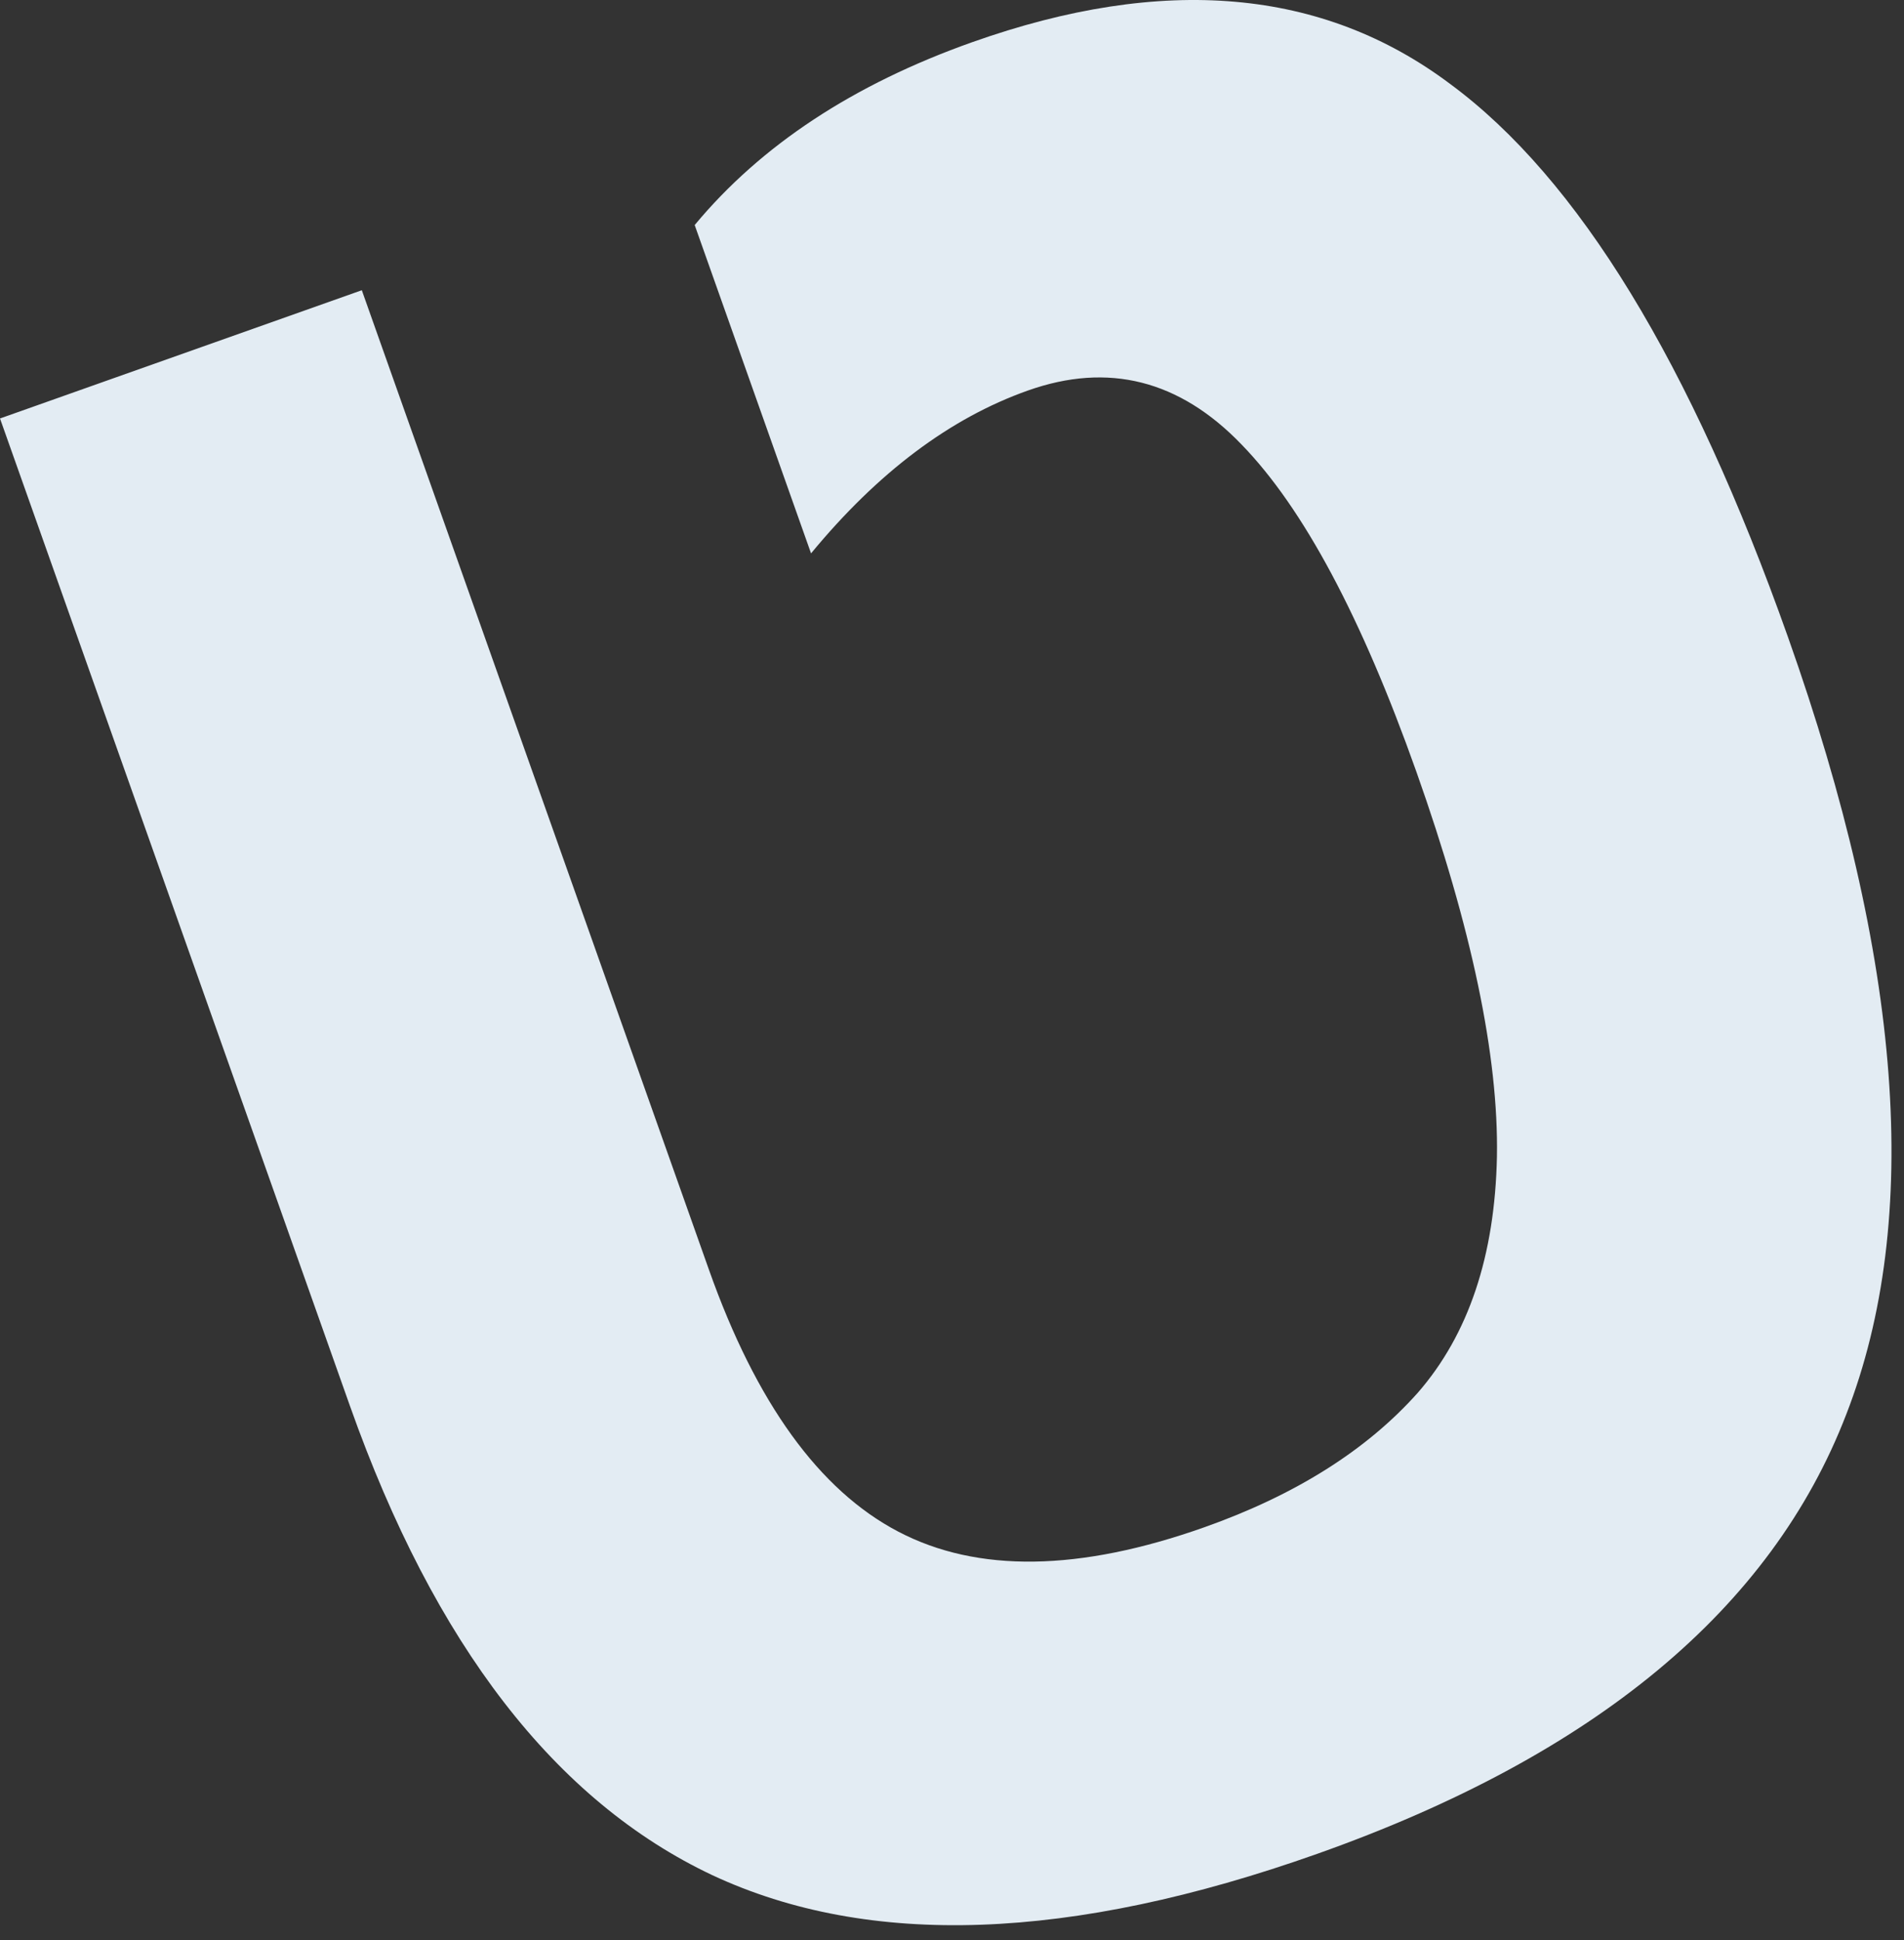
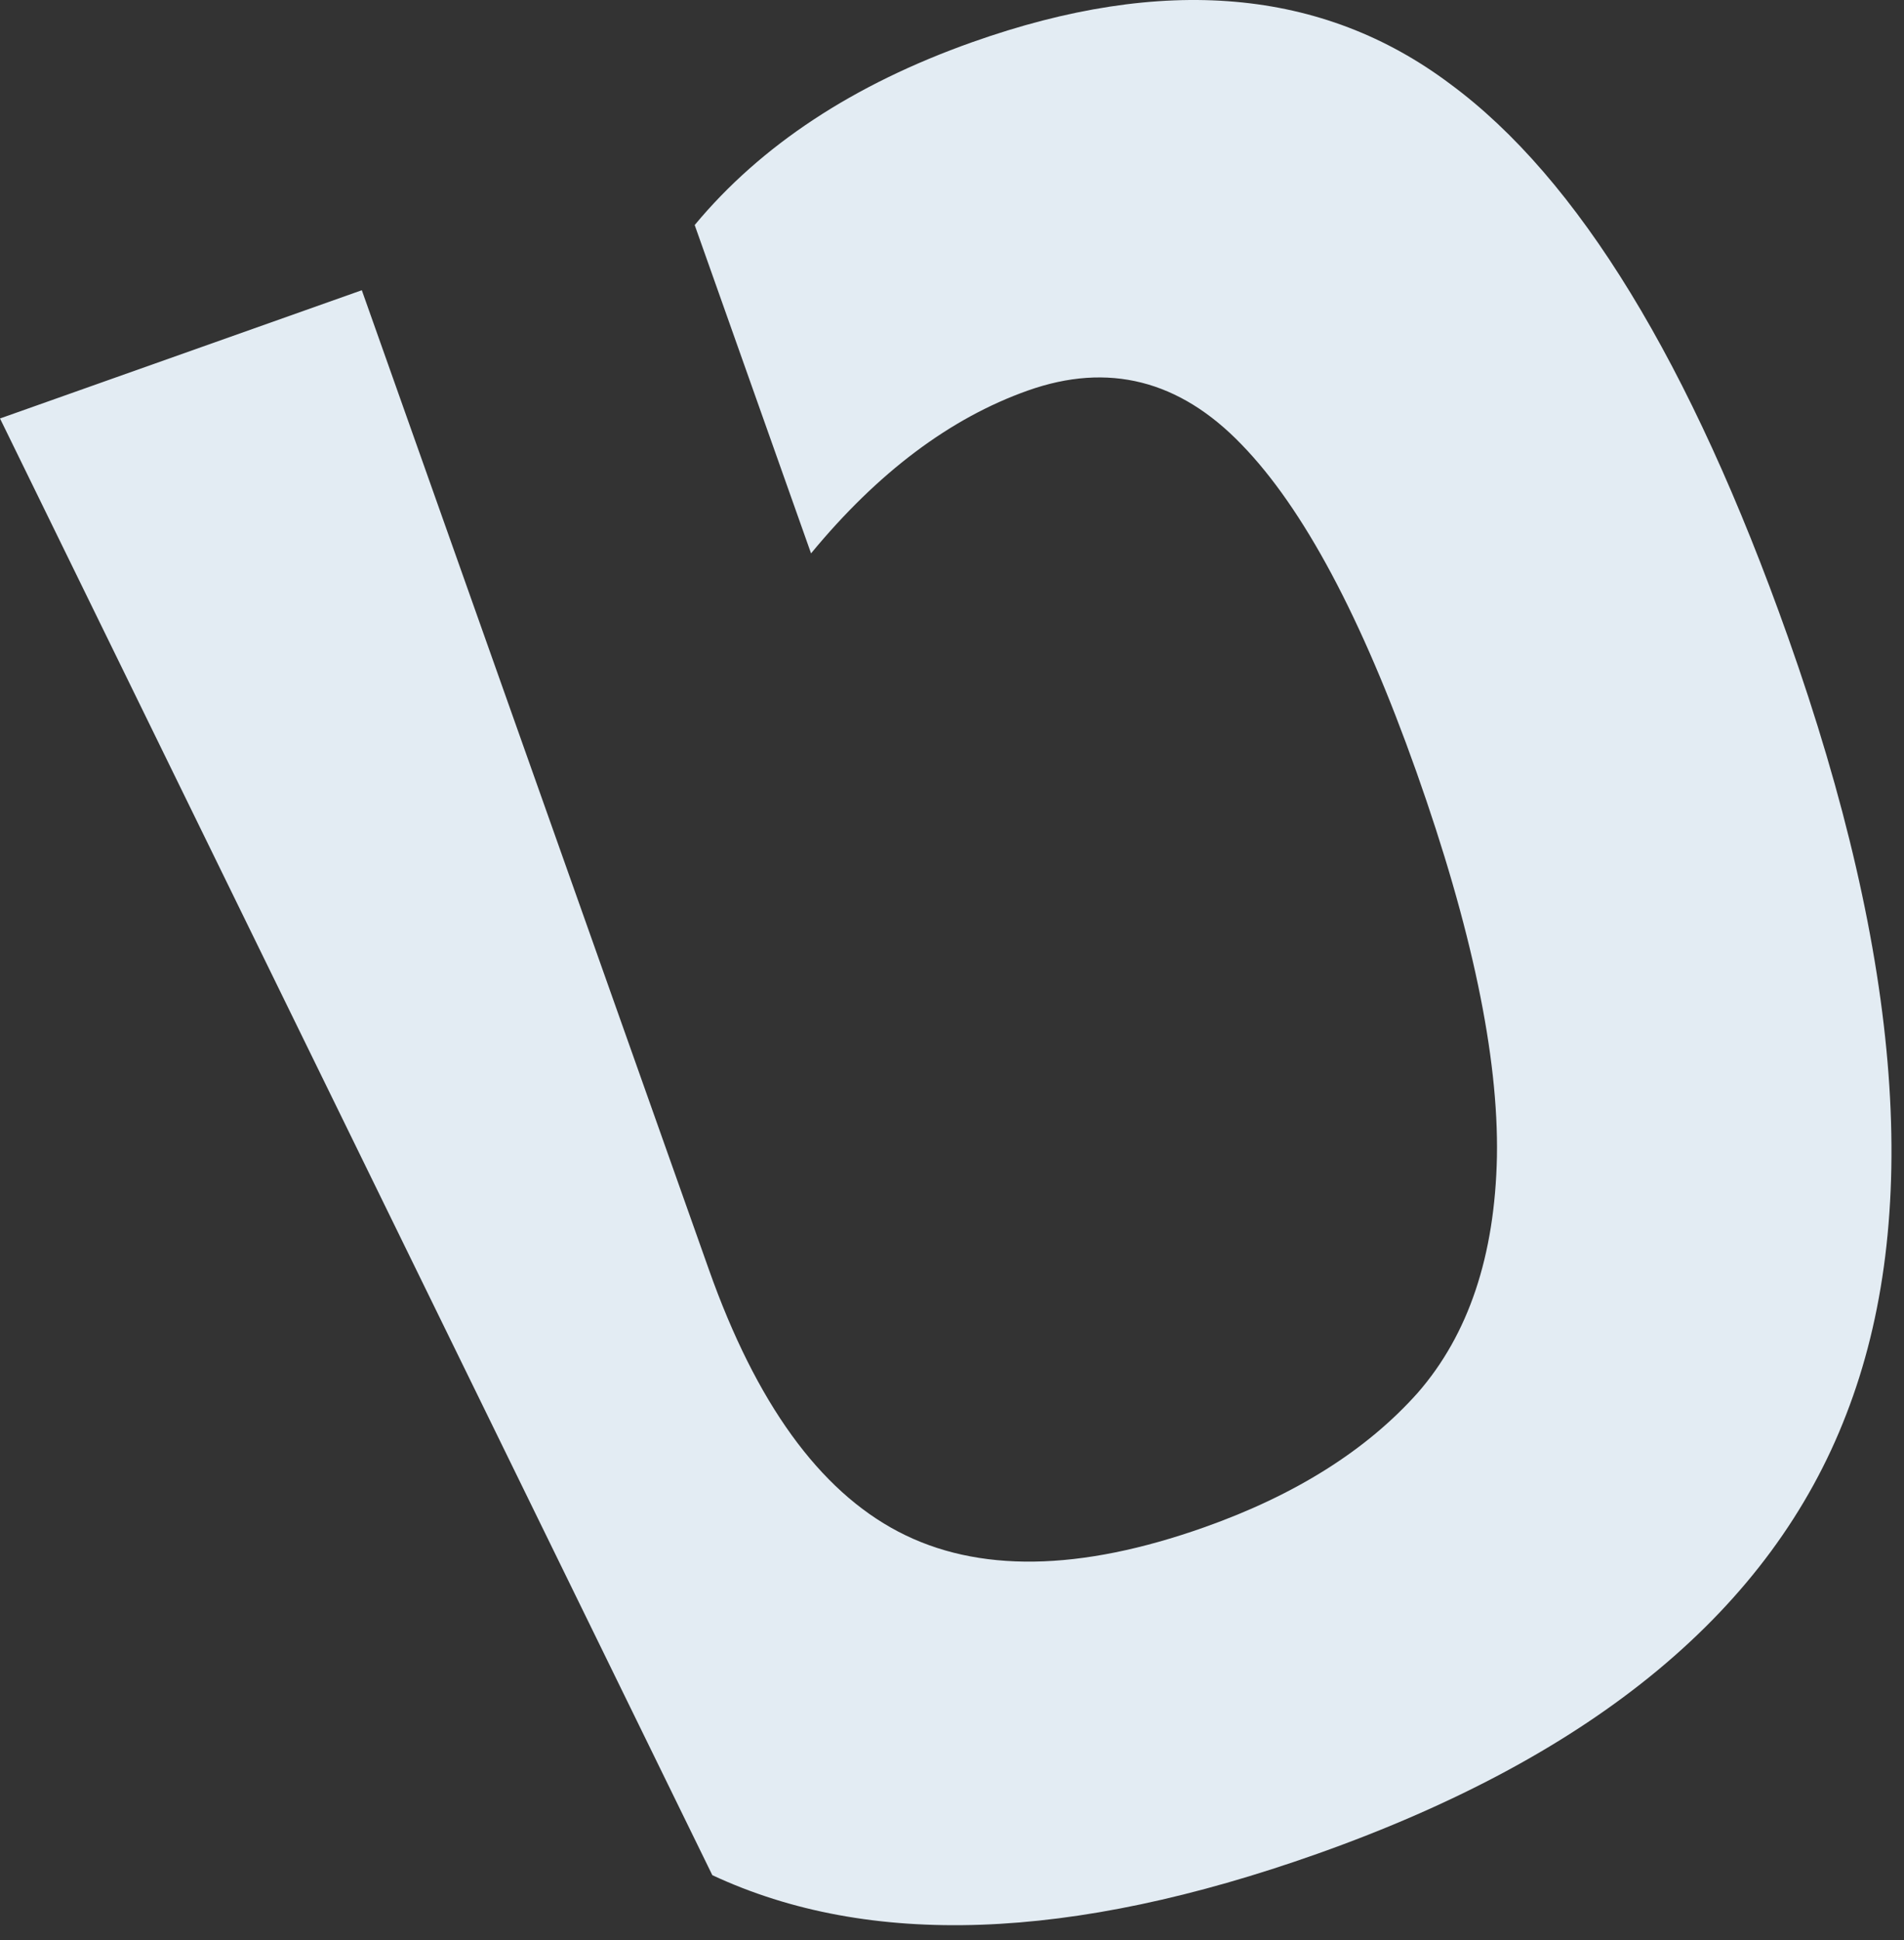
<svg xmlns="http://www.w3.org/2000/svg" width="106" height="108" viewBox="0 0 106 108" fill="none">
  <rect x="0" y="0" width="106" height="108" fill="#333333" stroke="none" />
-   <path d="M73.331 103.197C59.603 108.063 48.379 108.458 39.657 104.384C30.917 100.259 24.194 91.557 19.488 78.278L0 23.295L20.143 16.156L39.472 70.691C42.098 78.102 45.611 82.959 50.011 85.262C54.41 87.566 60.091 87.484 67.054 85.016C72.127 83.218 76.086 80.723 78.93 77.532C81.756 74.291 83.225 69.907 83.338 64.381C83.433 58.805 81.938 51.665 78.853 42.961C75.803 34.357 72.56 28.285 69.121 24.745C65.666 21.155 61.7 20.153 57.224 21.74C52.897 23.273 48.873 26.295 45.153 30.805L38.675 12.527C42.363 8.085 47.514 4.691 54.129 2.347C64.772 -1.426 73.641 -0.65 80.734 4.674C87.86 9.93 94.128 20.192 99.54 35.461C105.921 53.466 107.003 67.89 102.785 78.734C98.616 89.561 88.798 97.715 73.331 103.197Z" fill="#E3ECF3" />
+   <path d="M73.331 103.197C59.603 108.063 48.379 108.458 39.657 104.384L0 23.295L20.143 16.156L39.472 70.691C42.098 78.102 45.611 82.959 50.011 85.262C54.41 87.566 60.091 87.484 67.054 85.016C72.127 83.218 76.086 80.723 78.93 77.532C81.756 74.291 83.225 69.907 83.338 64.381C83.433 58.805 81.938 51.665 78.853 42.961C75.803 34.357 72.56 28.285 69.121 24.745C65.666 21.155 61.7 20.153 57.224 21.74C52.897 23.273 48.873 26.295 45.153 30.805L38.675 12.527C42.363 8.085 47.514 4.691 54.129 2.347C64.772 -1.426 73.641 -0.65 80.734 4.674C87.86 9.93 94.128 20.192 99.54 35.461C105.921 53.466 107.003 67.89 102.785 78.734C98.616 89.561 88.798 97.715 73.331 103.197Z" fill="#E3ECF3" />
</svg>